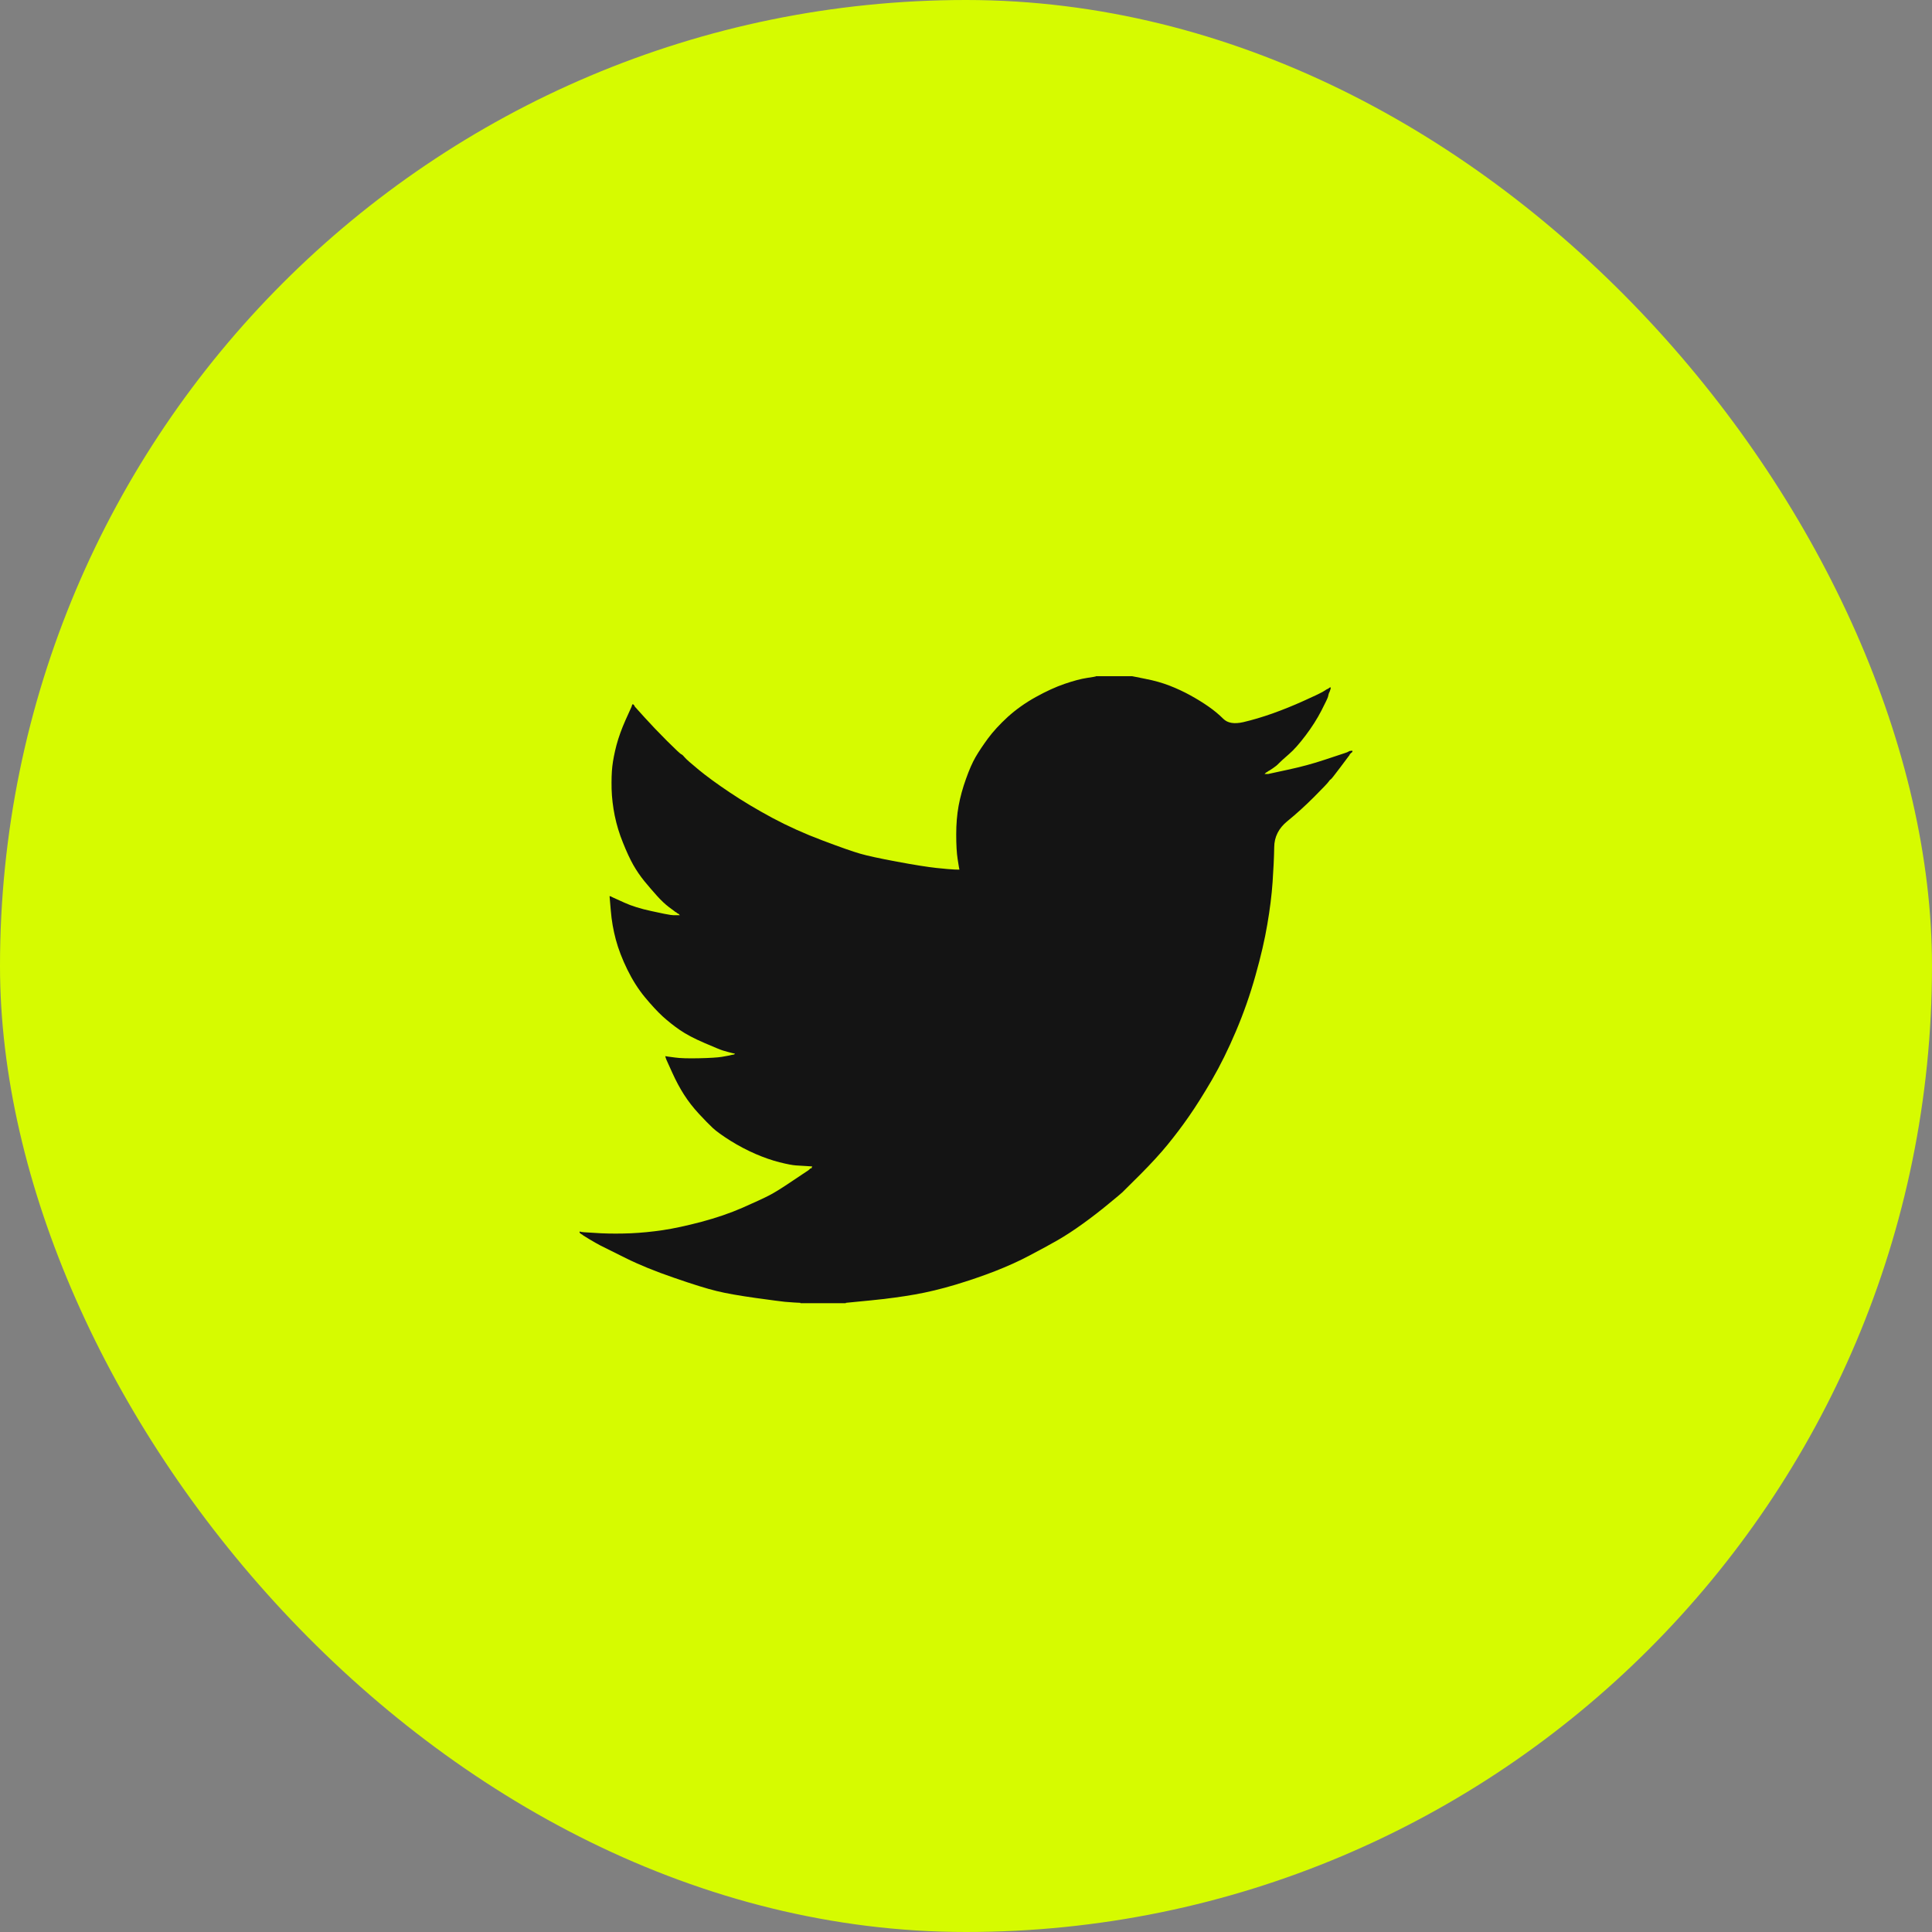
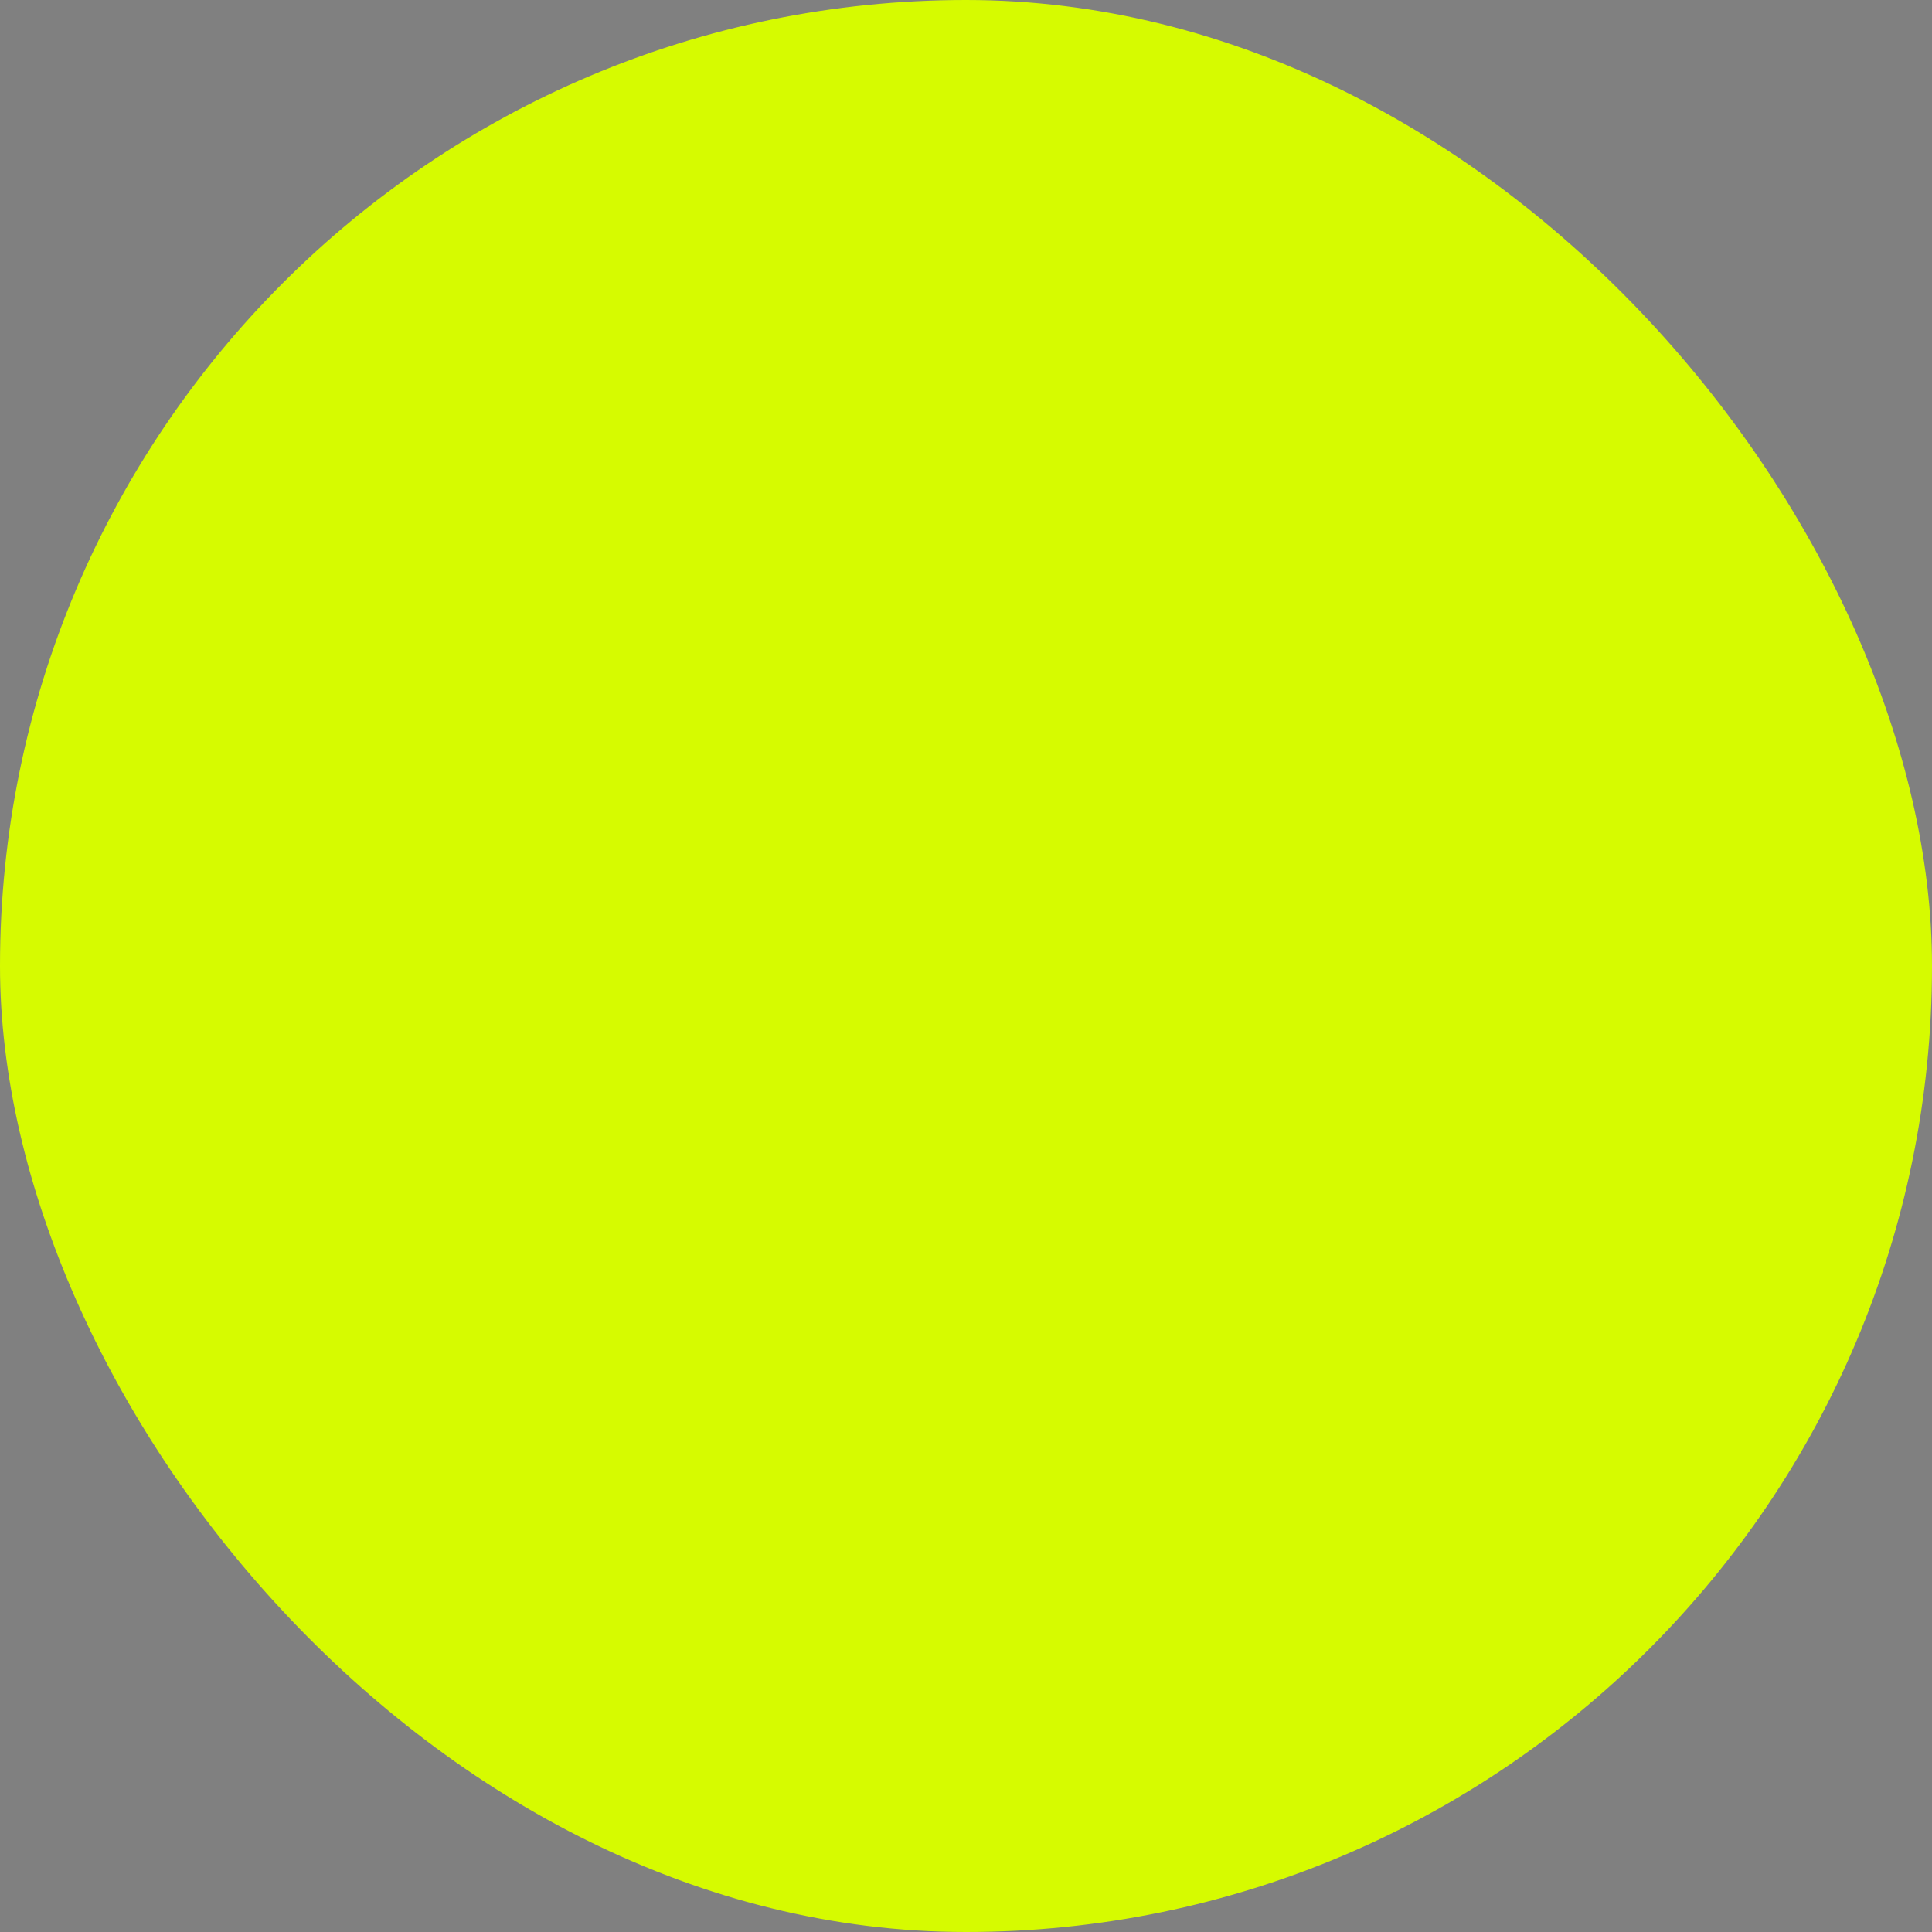
<svg xmlns="http://www.w3.org/2000/svg" width="32" height="32" viewBox="0 0 32 32" fill="none">
  <rect x="0" y="0" width="32" height="32" fill="#808080" stroke="none" />
  <rect width="32" height="32" rx="16" fill="#D6FB00" />
-   <path d="M18.152 11.203V11.2H18.752L18.972 11.244C19.118 11.272 19.251 11.31 19.37 11.356C19.489 11.402 19.605 11.456 19.716 11.517C19.828 11.579 19.929 11.641 20.02 11.705C20.11 11.768 20.191 11.835 20.262 11.906C20.333 11.977 20.443 11.995 20.593 11.961C20.743 11.926 20.905 11.878 21.078 11.817C21.251 11.755 21.422 11.686 21.592 11.609C21.761 11.533 21.864 11.484 21.901 11.463C21.937 11.441 21.956 11.43 21.959 11.428L21.961 11.425L21.973 11.419L21.984 11.413L21.996 11.408L22.007 11.402L22.009 11.398L22.013 11.396L22.016 11.394L22.019 11.39L22.03 11.387L22.042 11.385L22.04 11.402L22.036 11.419L22.03 11.437L22.024 11.454L22.019 11.465L22.013 11.477L22.007 11.494C22.003 11.506 22 11.521 21.996 11.54C21.992 11.559 21.955 11.636 21.886 11.771C21.817 11.905 21.73 12.042 21.626 12.18C21.522 12.318 21.429 12.423 21.347 12.493C21.264 12.565 21.209 12.615 21.182 12.643C21.155 12.672 21.122 12.699 21.084 12.724L21.026 12.762L21.015 12.768L21.003 12.774L21.001 12.777L20.997 12.779L20.994 12.782L20.991 12.785L20.98 12.791L20.968 12.796L20.966 12.8L20.963 12.802L20.959 12.805L20.957 12.808L20.955 12.812L20.951 12.814L20.948 12.816L20.945 12.82H21.003L21.326 12.75C21.542 12.704 21.747 12.649 21.944 12.583L22.255 12.48L22.29 12.468L22.307 12.462L22.319 12.457L22.33 12.451L22.342 12.445L22.353 12.439L22.377 12.436L22.4 12.434V12.457L22.394 12.459L22.388 12.462L22.386 12.466L22.382 12.468L22.379 12.47L22.377 12.474L22.374 12.477L22.371 12.48L22.367 12.482L22.365 12.485L22.363 12.489L22.359 12.491L22.353 12.503L22.348 12.514L22.344 12.517C22.343 12.519 22.294 12.584 22.198 12.712C22.101 12.841 22.049 12.907 22.042 12.908C22.034 12.911 22.023 12.922 22.009 12.943C21.996 12.964 21.915 13.05 21.765 13.2C21.615 13.35 21.468 13.483 21.324 13.6C21.179 13.717 21.106 13.862 21.105 14.033C21.102 14.204 21.093 14.397 21.078 14.612C21.063 14.827 21.034 15.059 20.991 15.309C20.949 15.559 20.884 15.841 20.795 16.156C20.707 16.471 20.599 16.779 20.472 17.078C20.345 17.378 20.212 17.647 20.074 17.885C19.935 18.123 19.808 18.325 19.693 18.49C19.578 18.656 19.46 18.811 19.341 18.957C19.222 19.103 19.071 19.268 18.889 19.451C18.705 19.633 18.605 19.733 18.588 19.75C18.571 19.767 18.495 19.83 18.362 19.939C18.23 20.049 18.087 20.159 17.935 20.269C17.784 20.378 17.644 20.469 17.517 20.542C17.39 20.615 17.237 20.698 17.058 20.792C16.88 20.887 16.686 20.974 16.479 21.055C16.271 21.136 16.052 21.21 15.821 21.28C15.59 21.349 15.367 21.403 15.151 21.441C14.936 21.479 14.691 21.512 14.418 21.539L14.009 21.579V21.585H13.258V21.579L13.16 21.574C13.095 21.57 13.041 21.566 12.999 21.562C12.956 21.558 12.797 21.537 12.52 21.499C12.243 21.46 12.025 21.422 11.868 21.383C11.71 21.345 11.475 21.272 11.164 21.164C10.852 21.057 10.585 20.948 10.364 20.838C10.143 20.729 10.004 20.66 9.948 20.631C9.893 20.602 9.83 20.567 9.761 20.525L9.657 20.461L9.655 20.458L9.652 20.456L9.648 20.453L9.646 20.45L9.634 20.444L9.623 20.438L9.62 20.435L9.617 20.433L9.613 20.43L9.611 20.427L9.609 20.423L9.605 20.421H9.6V20.398L9.611 20.4L9.623 20.404L9.675 20.41C9.709 20.413 9.804 20.419 9.957 20.427C10.111 20.434 10.275 20.434 10.448 20.427C10.621 20.419 10.798 20.402 10.979 20.375C11.16 20.348 11.373 20.302 11.619 20.237C11.866 20.171 12.092 20.094 12.298 20.004C12.504 19.913 12.65 19.846 12.737 19.801C12.823 19.757 12.954 19.676 13.131 19.556L13.397 19.378L13.399 19.374L13.403 19.372L13.406 19.37L13.408 19.366L13.411 19.363L13.414 19.361L13.418 19.358L13.42 19.355L13.431 19.351L13.443 19.349L13.445 19.337L13.449 19.326L13.452 19.324L13.455 19.32L13.362 19.314C13.301 19.311 13.241 19.307 13.183 19.303C13.126 19.299 13.035 19.282 12.912 19.251C12.789 19.22 12.656 19.174 12.514 19.113C12.372 19.051 12.233 18.978 12.098 18.894C11.964 18.809 11.866 18.739 11.806 18.683C11.747 18.628 11.67 18.549 11.576 18.448C11.482 18.346 11.4 18.241 11.331 18.133C11.262 18.026 11.195 17.901 11.132 17.761L11.037 17.551L11.031 17.534L11.025 17.516L11.022 17.505L11.019 17.493L11.037 17.496L11.054 17.499L11.181 17.516C11.265 17.528 11.398 17.532 11.579 17.528C11.76 17.524 11.885 17.516 11.954 17.505C12.023 17.493 12.066 17.486 12.081 17.482L12.104 17.476L12.133 17.47L12.162 17.465L12.164 17.461L12.168 17.459L12.171 17.456L12.174 17.453L12.15 17.447L12.127 17.442L12.104 17.436L12.081 17.43L12.058 17.424C12.043 17.42 12.016 17.413 11.977 17.401C11.939 17.39 11.835 17.347 11.666 17.274C11.496 17.201 11.362 17.13 11.262 17.061C11.161 16.992 11.066 16.916 10.975 16.834C10.885 16.751 10.787 16.644 10.679 16.514C10.571 16.383 10.475 16.231 10.39 16.058C10.306 15.886 10.242 15.72 10.2 15.563C10.158 15.406 10.13 15.246 10.117 15.085L10.096 14.842L10.107 14.845L10.119 14.848L10.13 14.854L10.142 14.86L10.154 14.866L10.165 14.871L10.344 14.952C10.463 15.006 10.611 15.052 10.788 15.09C10.965 15.129 11.071 15.15 11.106 15.154L11.158 15.159H11.262L11.259 15.156L11.256 15.154L11.252 15.151L11.25 15.148L11.248 15.144L11.244 15.142L11.241 15.14L11.239 15.136L11.227 15.131L11.216 15.125L11.213 15.121L11.21 15.119L11.206 15.117L11.204 15.113L11.192 15.107L11.181 15.102L11.179 15.098C11.176 15.097 11.143 15.072 11.079 15.024C11.016 14.976 10.95 14.914 10.881 14.837C10.812 14.76 10.742 14.679 10.673 14.595C10.604 14.51 10.542 14.419 10.488 14.324C10.434 14.228 10.377 14.105 10.318 13.957C10.258 13.81 10.213 13.661 10.182 13.511C10.152 13.361 10.134 13.213 10.13 13.067C10.127 12.921 10.13 12.796 10.142 12.693C10.154 12.589 10.177 12.472 10.211 12.341C10.246 12.211 10.296 12.072 10.361 11.926L10.46 11.707L10.465 11.69L10.471 11.673L10.475 11.671L10.477 11.667L10.479 11.664L10.483 11.661L10.486 11.664L10.488 11.667L10.491 11.671L10.494 11.673L10.498 11.675L10.5 11.678L10.502 11.682L10.506 11.684L10.511 11.696L10.517 11.707L10.521 11.71L10.523 11.713L10.679 11.886C10.783 12.001 10.906 12.13 11.048 12.272C11.191 12.414 11.269 12.488 11.285 12.493C11.3 12.5 11.319 12.517 11.342 12.546C11.366 12.575 11.443 12.643 11.573 12.75C11.704 12.858 11.875 12.983 12.087 13.125C12.299 13.267 12.533 13.407 12.791 13.546C13.049 13.684 13.326 13.809 13.622 13.92C13.918 14.032 14.126 14.105 14.245 14.139C14.364 14.174 14.568 14.218 14.857 14.272C15.146 14.326 15.363 14.36 15.509 14.376C15.655 14.391 15.755 14.4 15.809 14.402L15.89 14.404L15.888 14.387L15.884 14.37L15.861 14.226C15.846 14.13 15.838 13.995 15.838 13.822C15.838 13.649 15.851 13.49 15.878 13.344C15.905 13.198 15.946 13.05 16 12.9C16.053 12.75 16.106 12.63 16.158 12.54C16.21 12.45 16.279 12.347 16.363 12.232C16.448 12.117 16.558 11.997 16.692 11.874C16.827 11.752 16.981 11.642 17.154 11.546C17.327 11.45 17.487 11.377 17.633 11.327C17.779 11.277 17.902 11.244 18.002 11.229C18.102 11.214 18.152 11.205 18.152 11.203Z" fill="#141414" />
</svg>